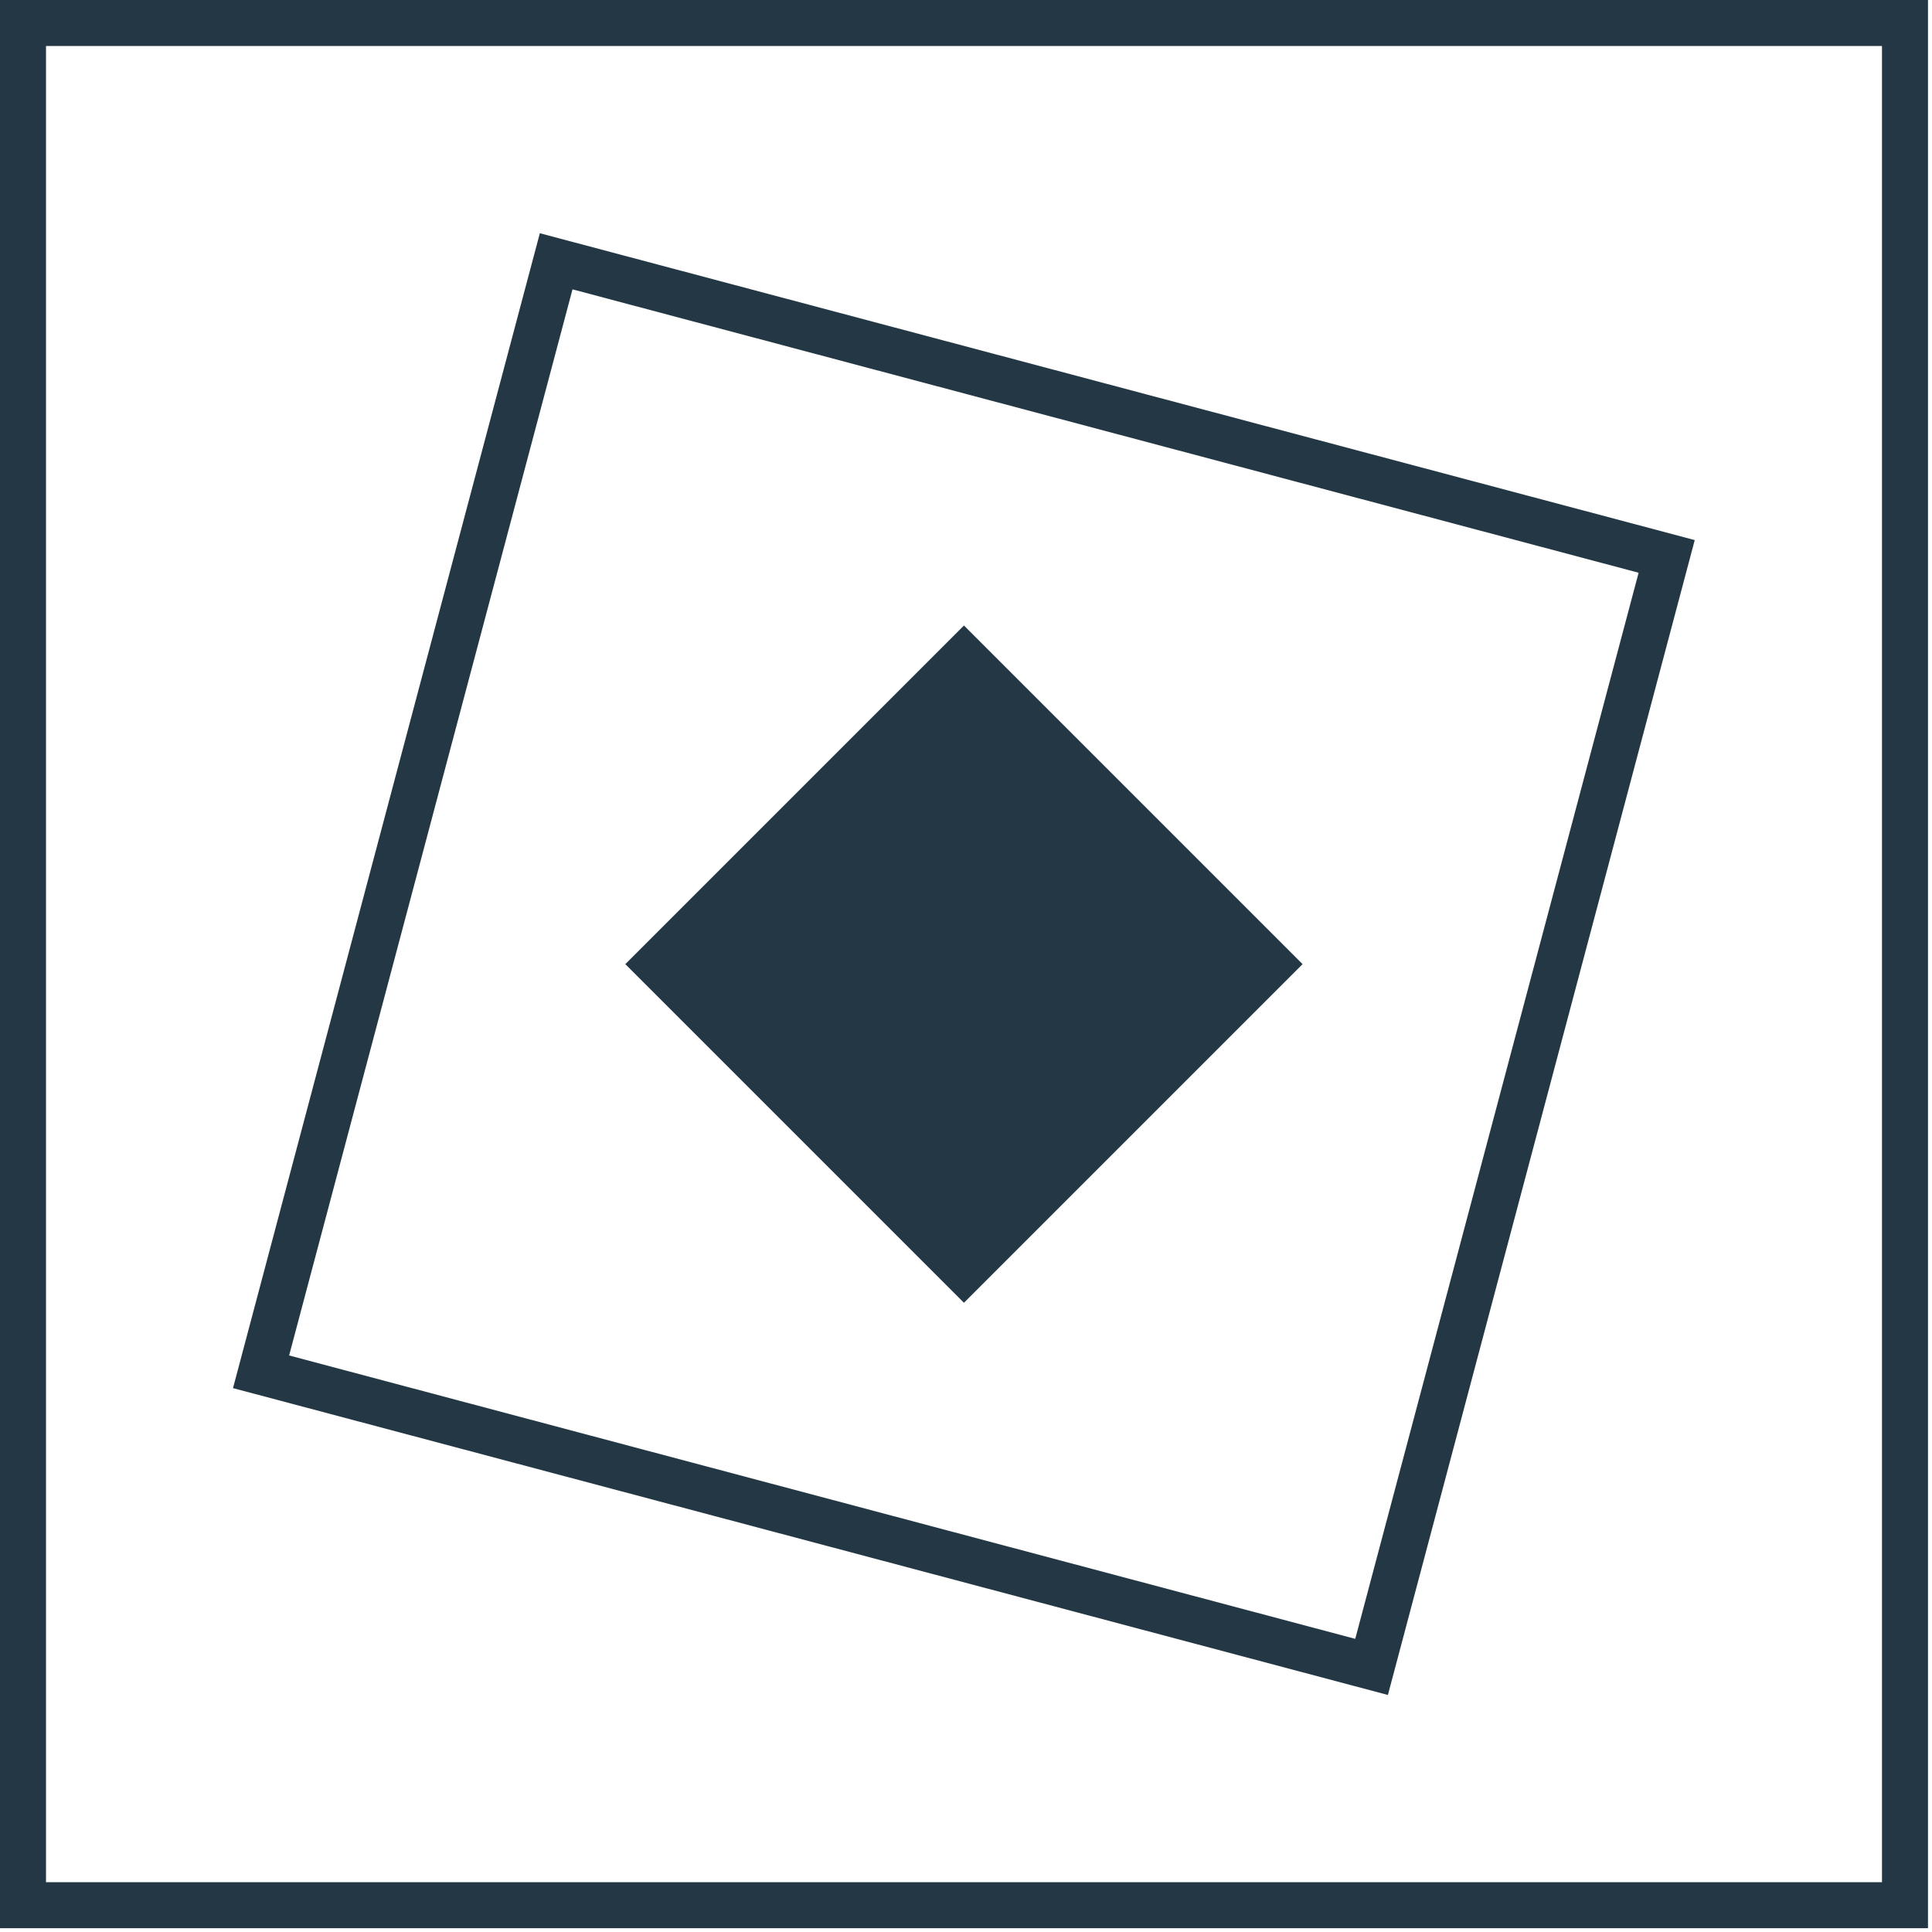
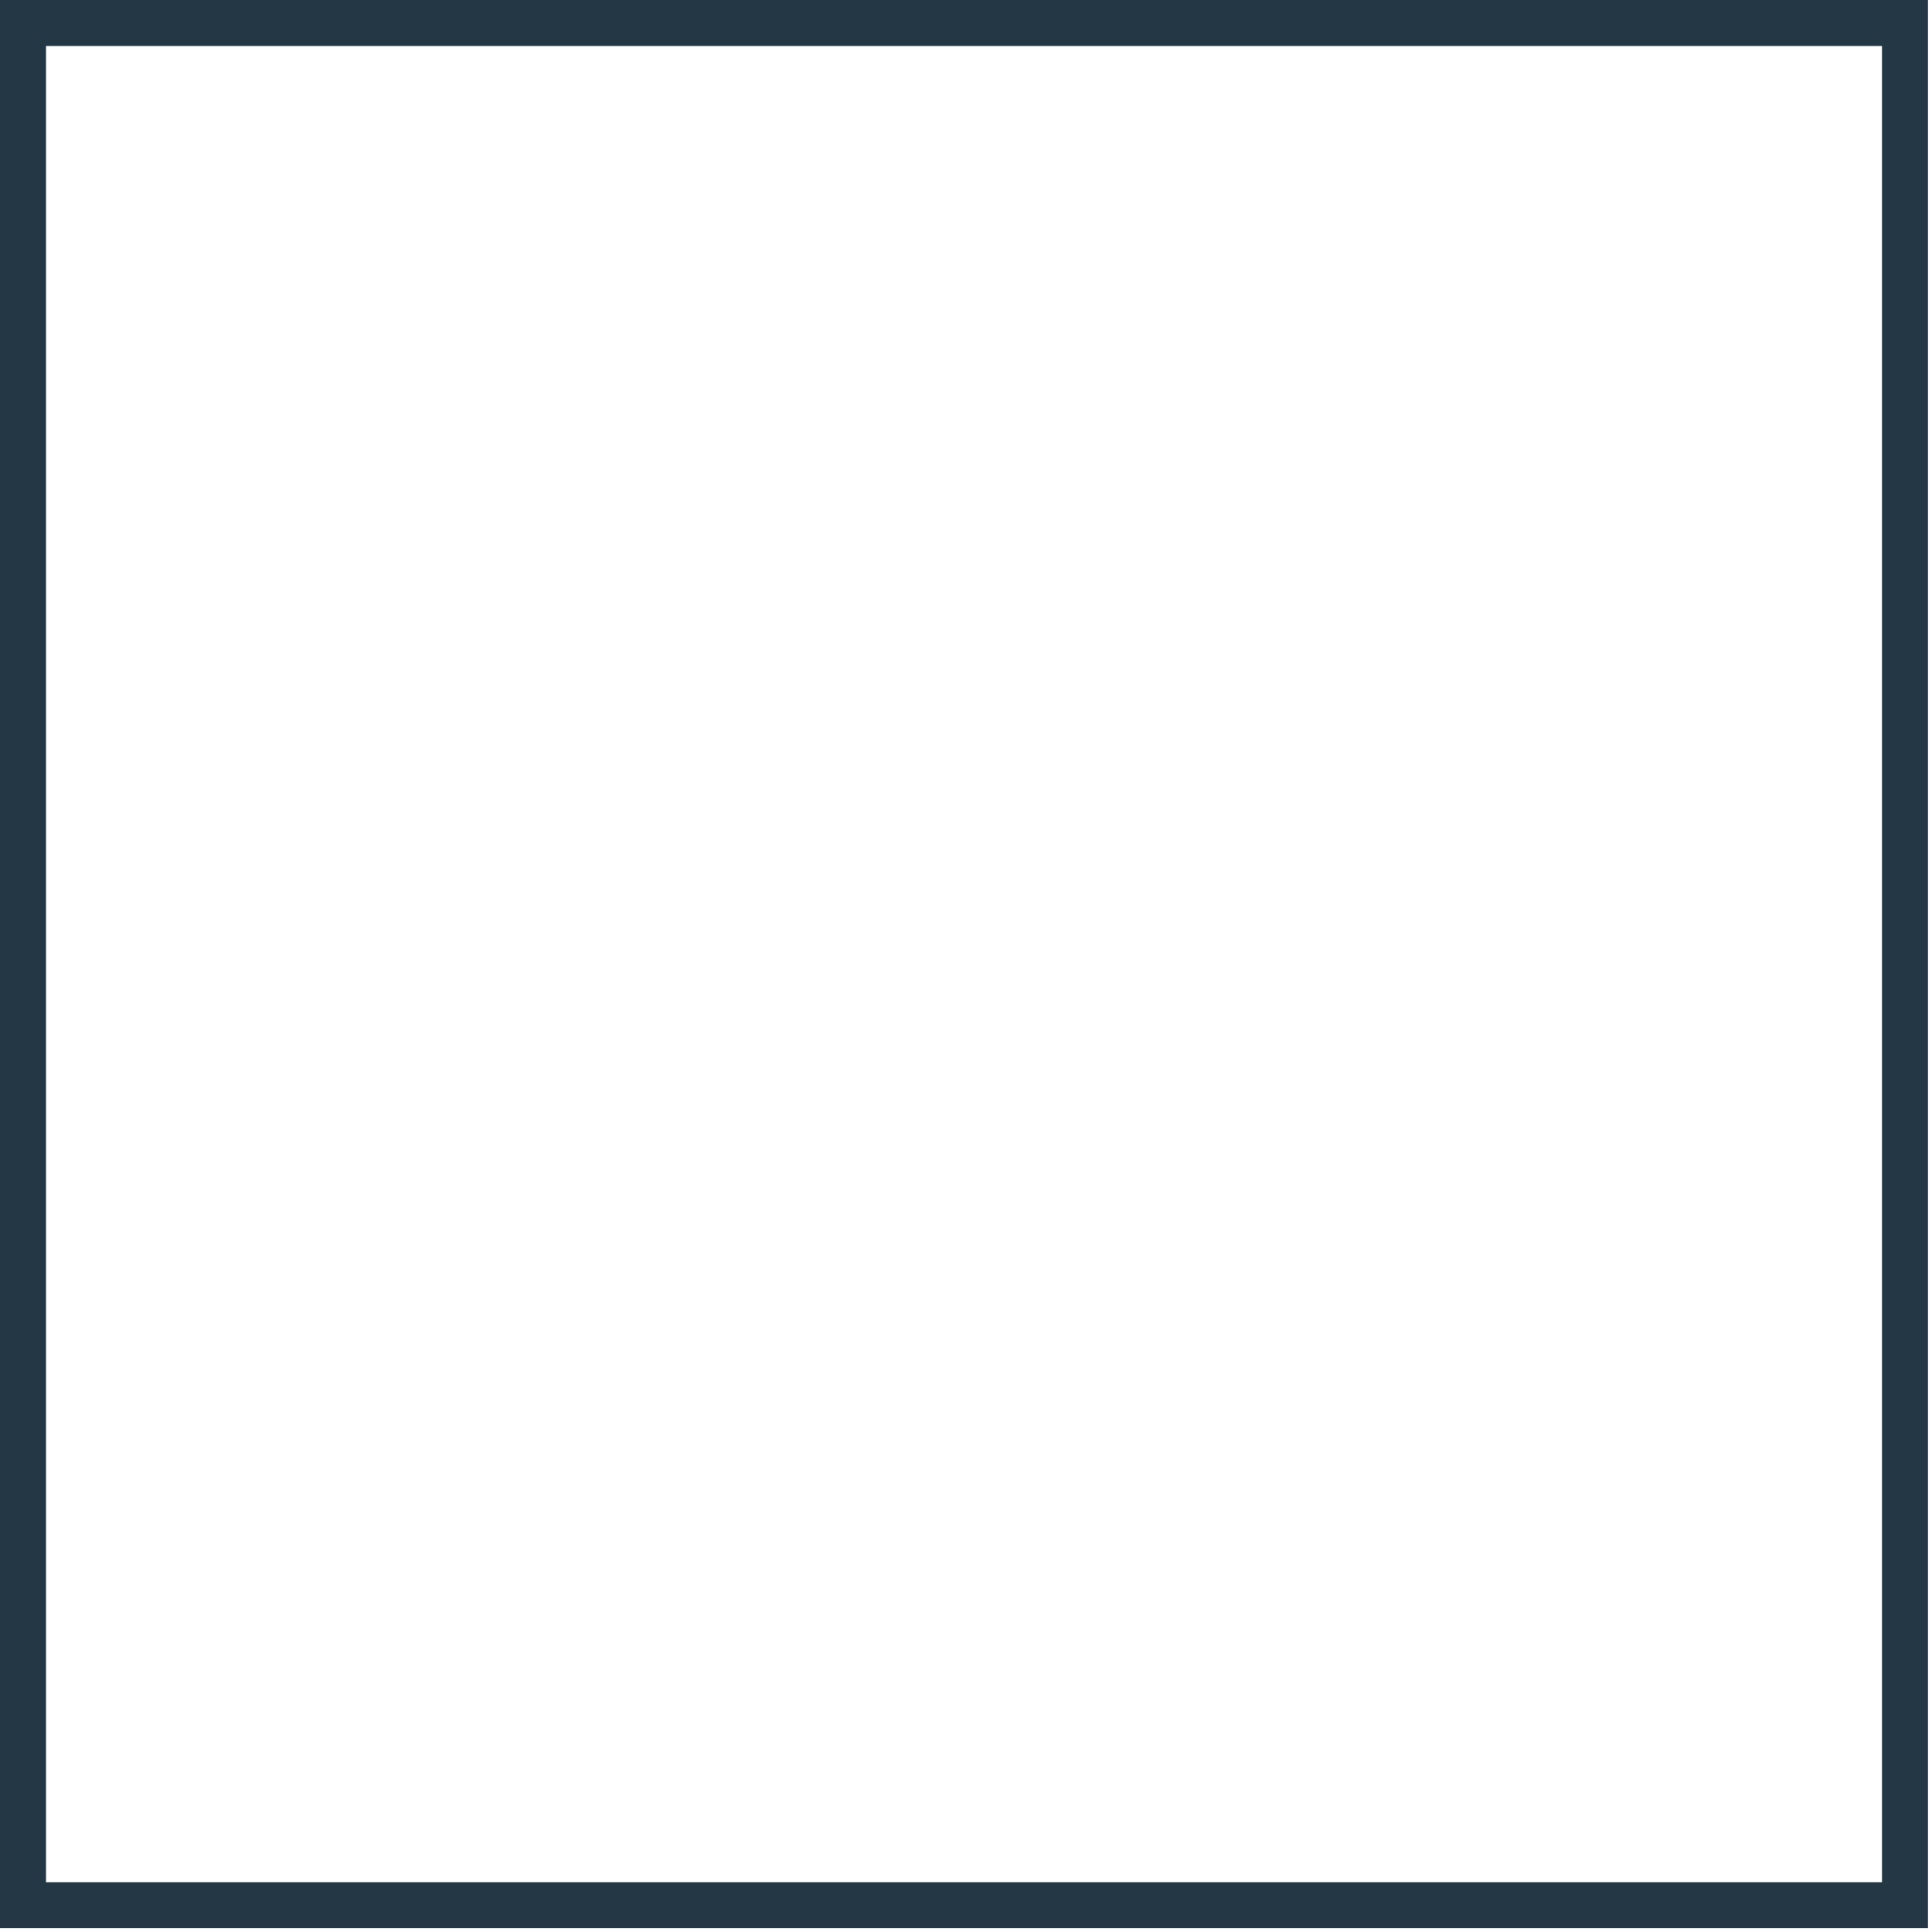
<svg xmlns="http://www.w3.org/2000/svg" width="138" height="138" viewBox="0 0 138 138" fill="none">
  <path d="M137.713 137.729H0V0H137.713V137.713V137.729ZM3.286 134.443H134.427V3.286H3.286V134.427V134.443Z" fill="#233844" />
-   <path d="M93.041 68.867L68.853 44.679L44.666 68.867L68.853 93.055L93.041 68.867Z" fill="#233844" />
-   <path d="M99.136 121.069L16.643 99.152L38.56 16.659L121.053 38.577L99.136 121.069ZM20.652 96.819L96.803 117.061L117.044 40.91L40.893 20.668L20.652 96.819Z" fill="#233844" />
</svg>